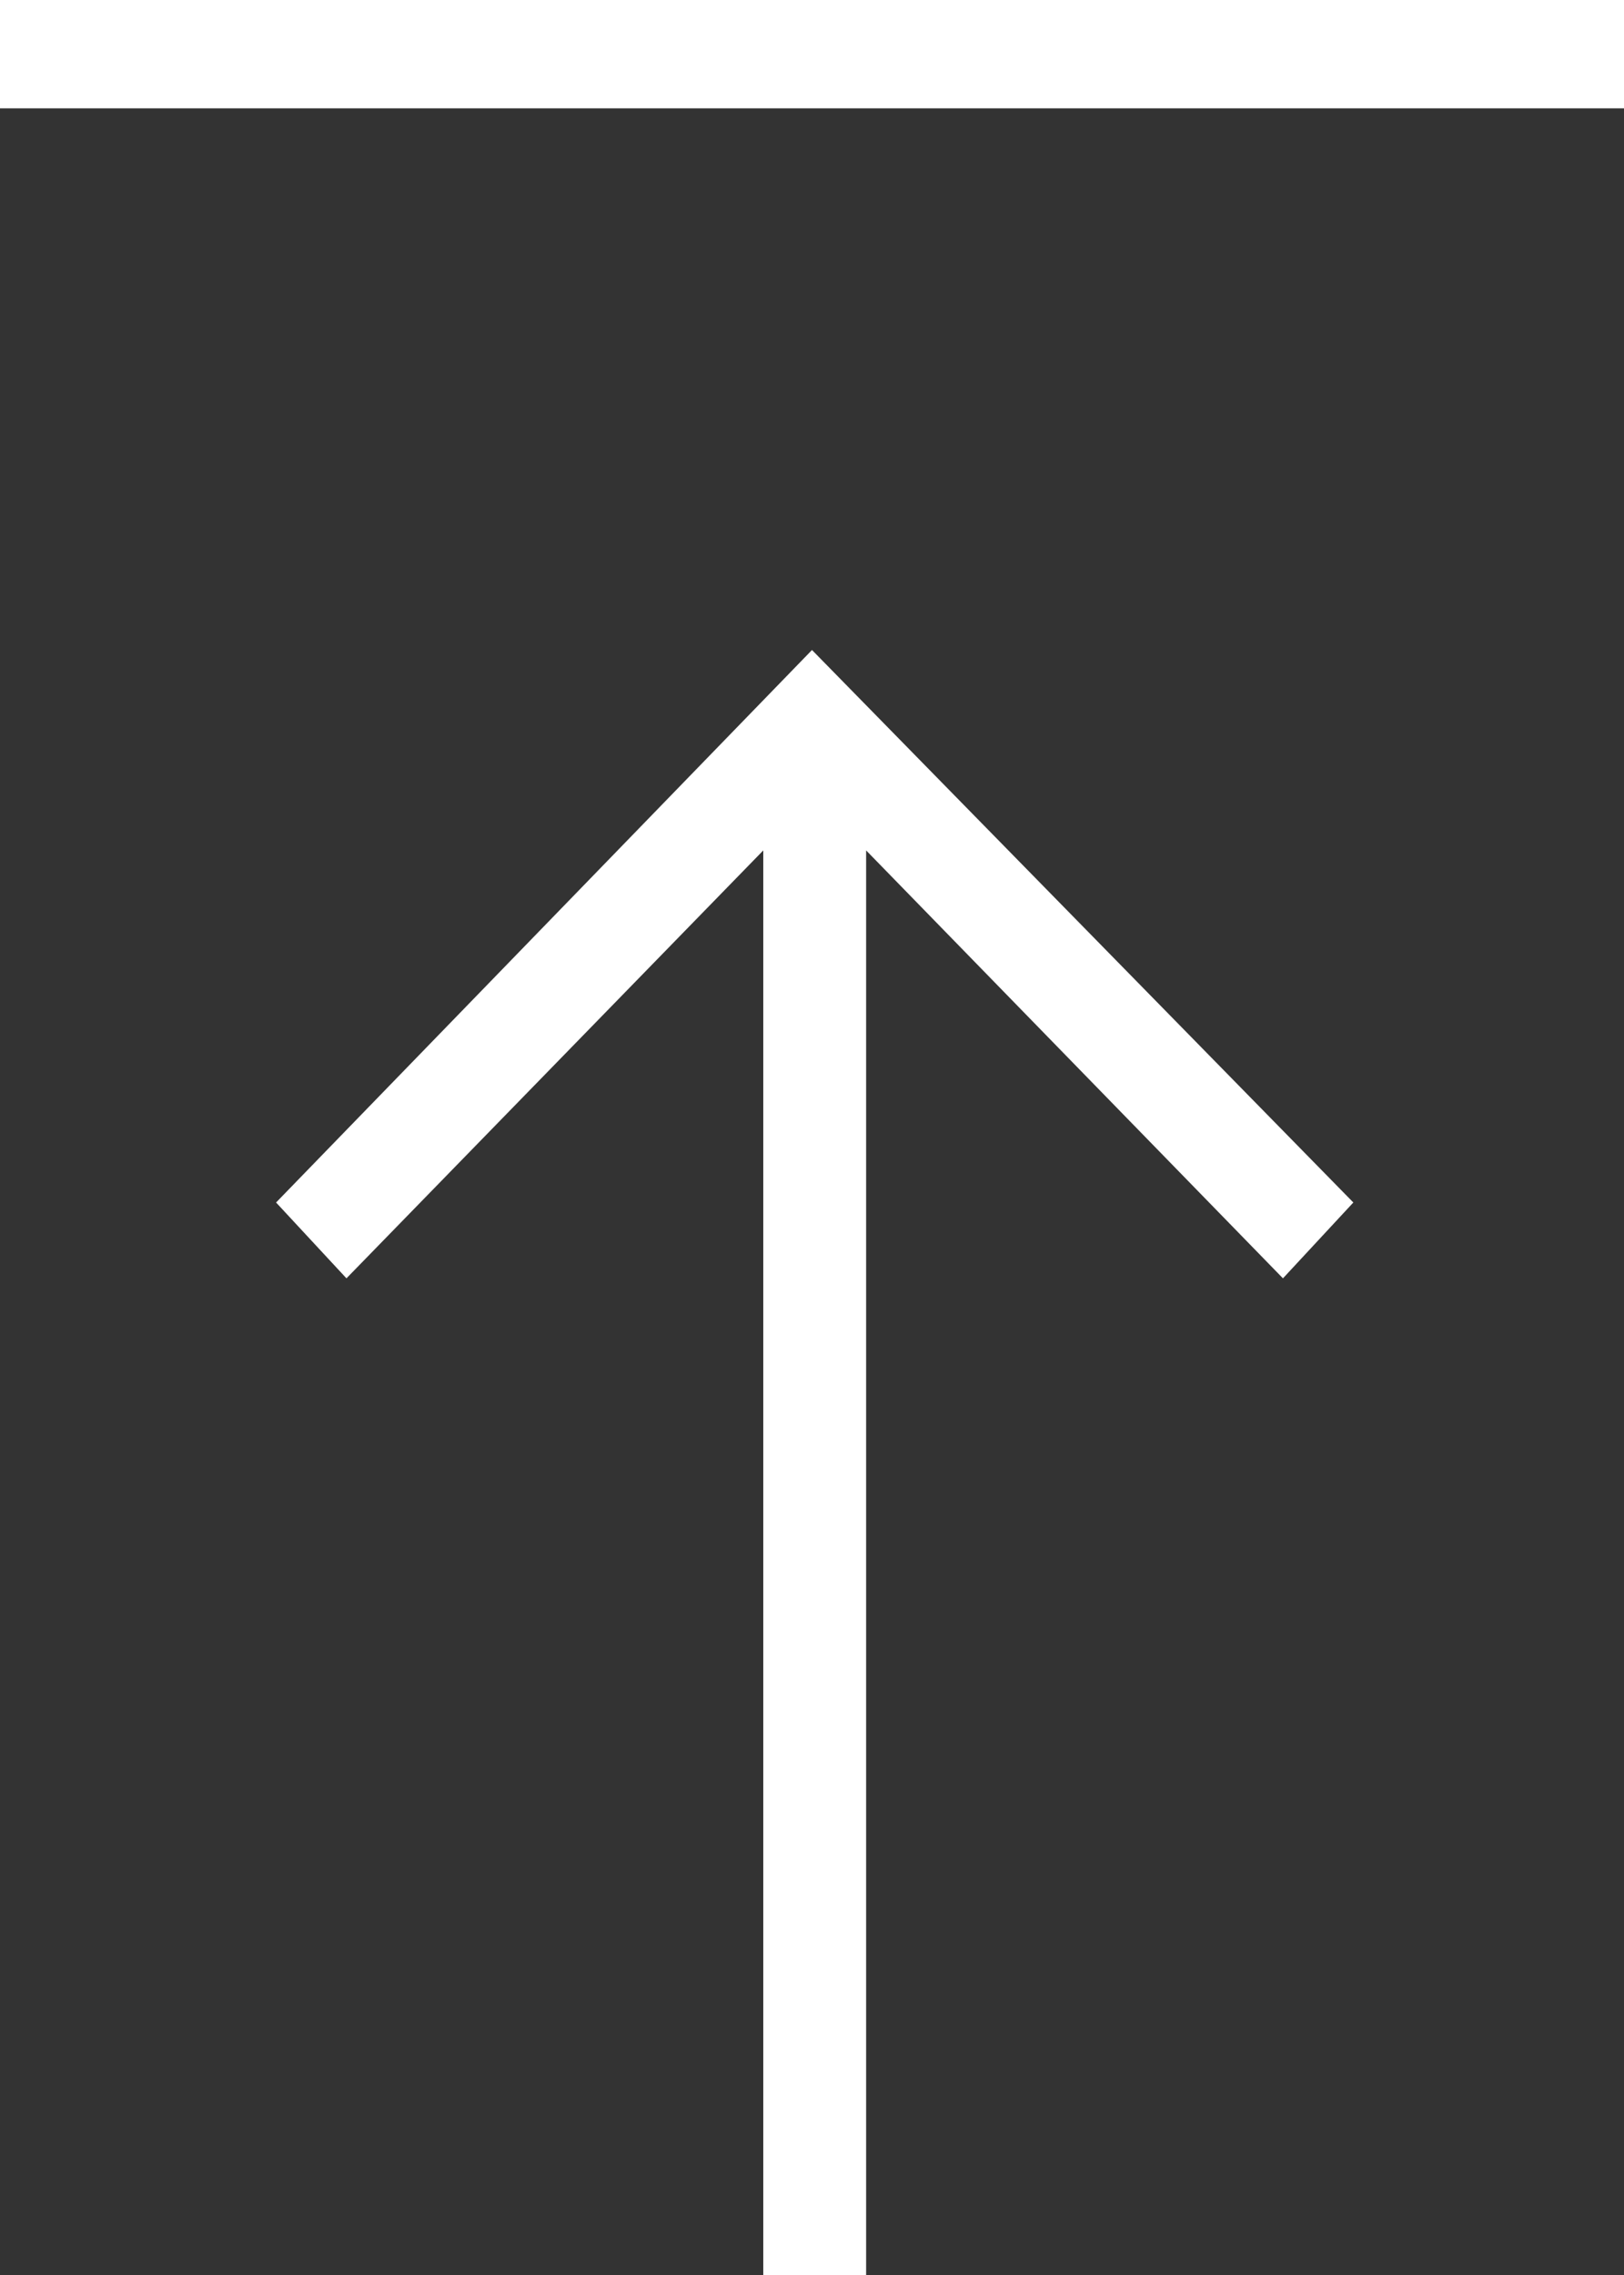
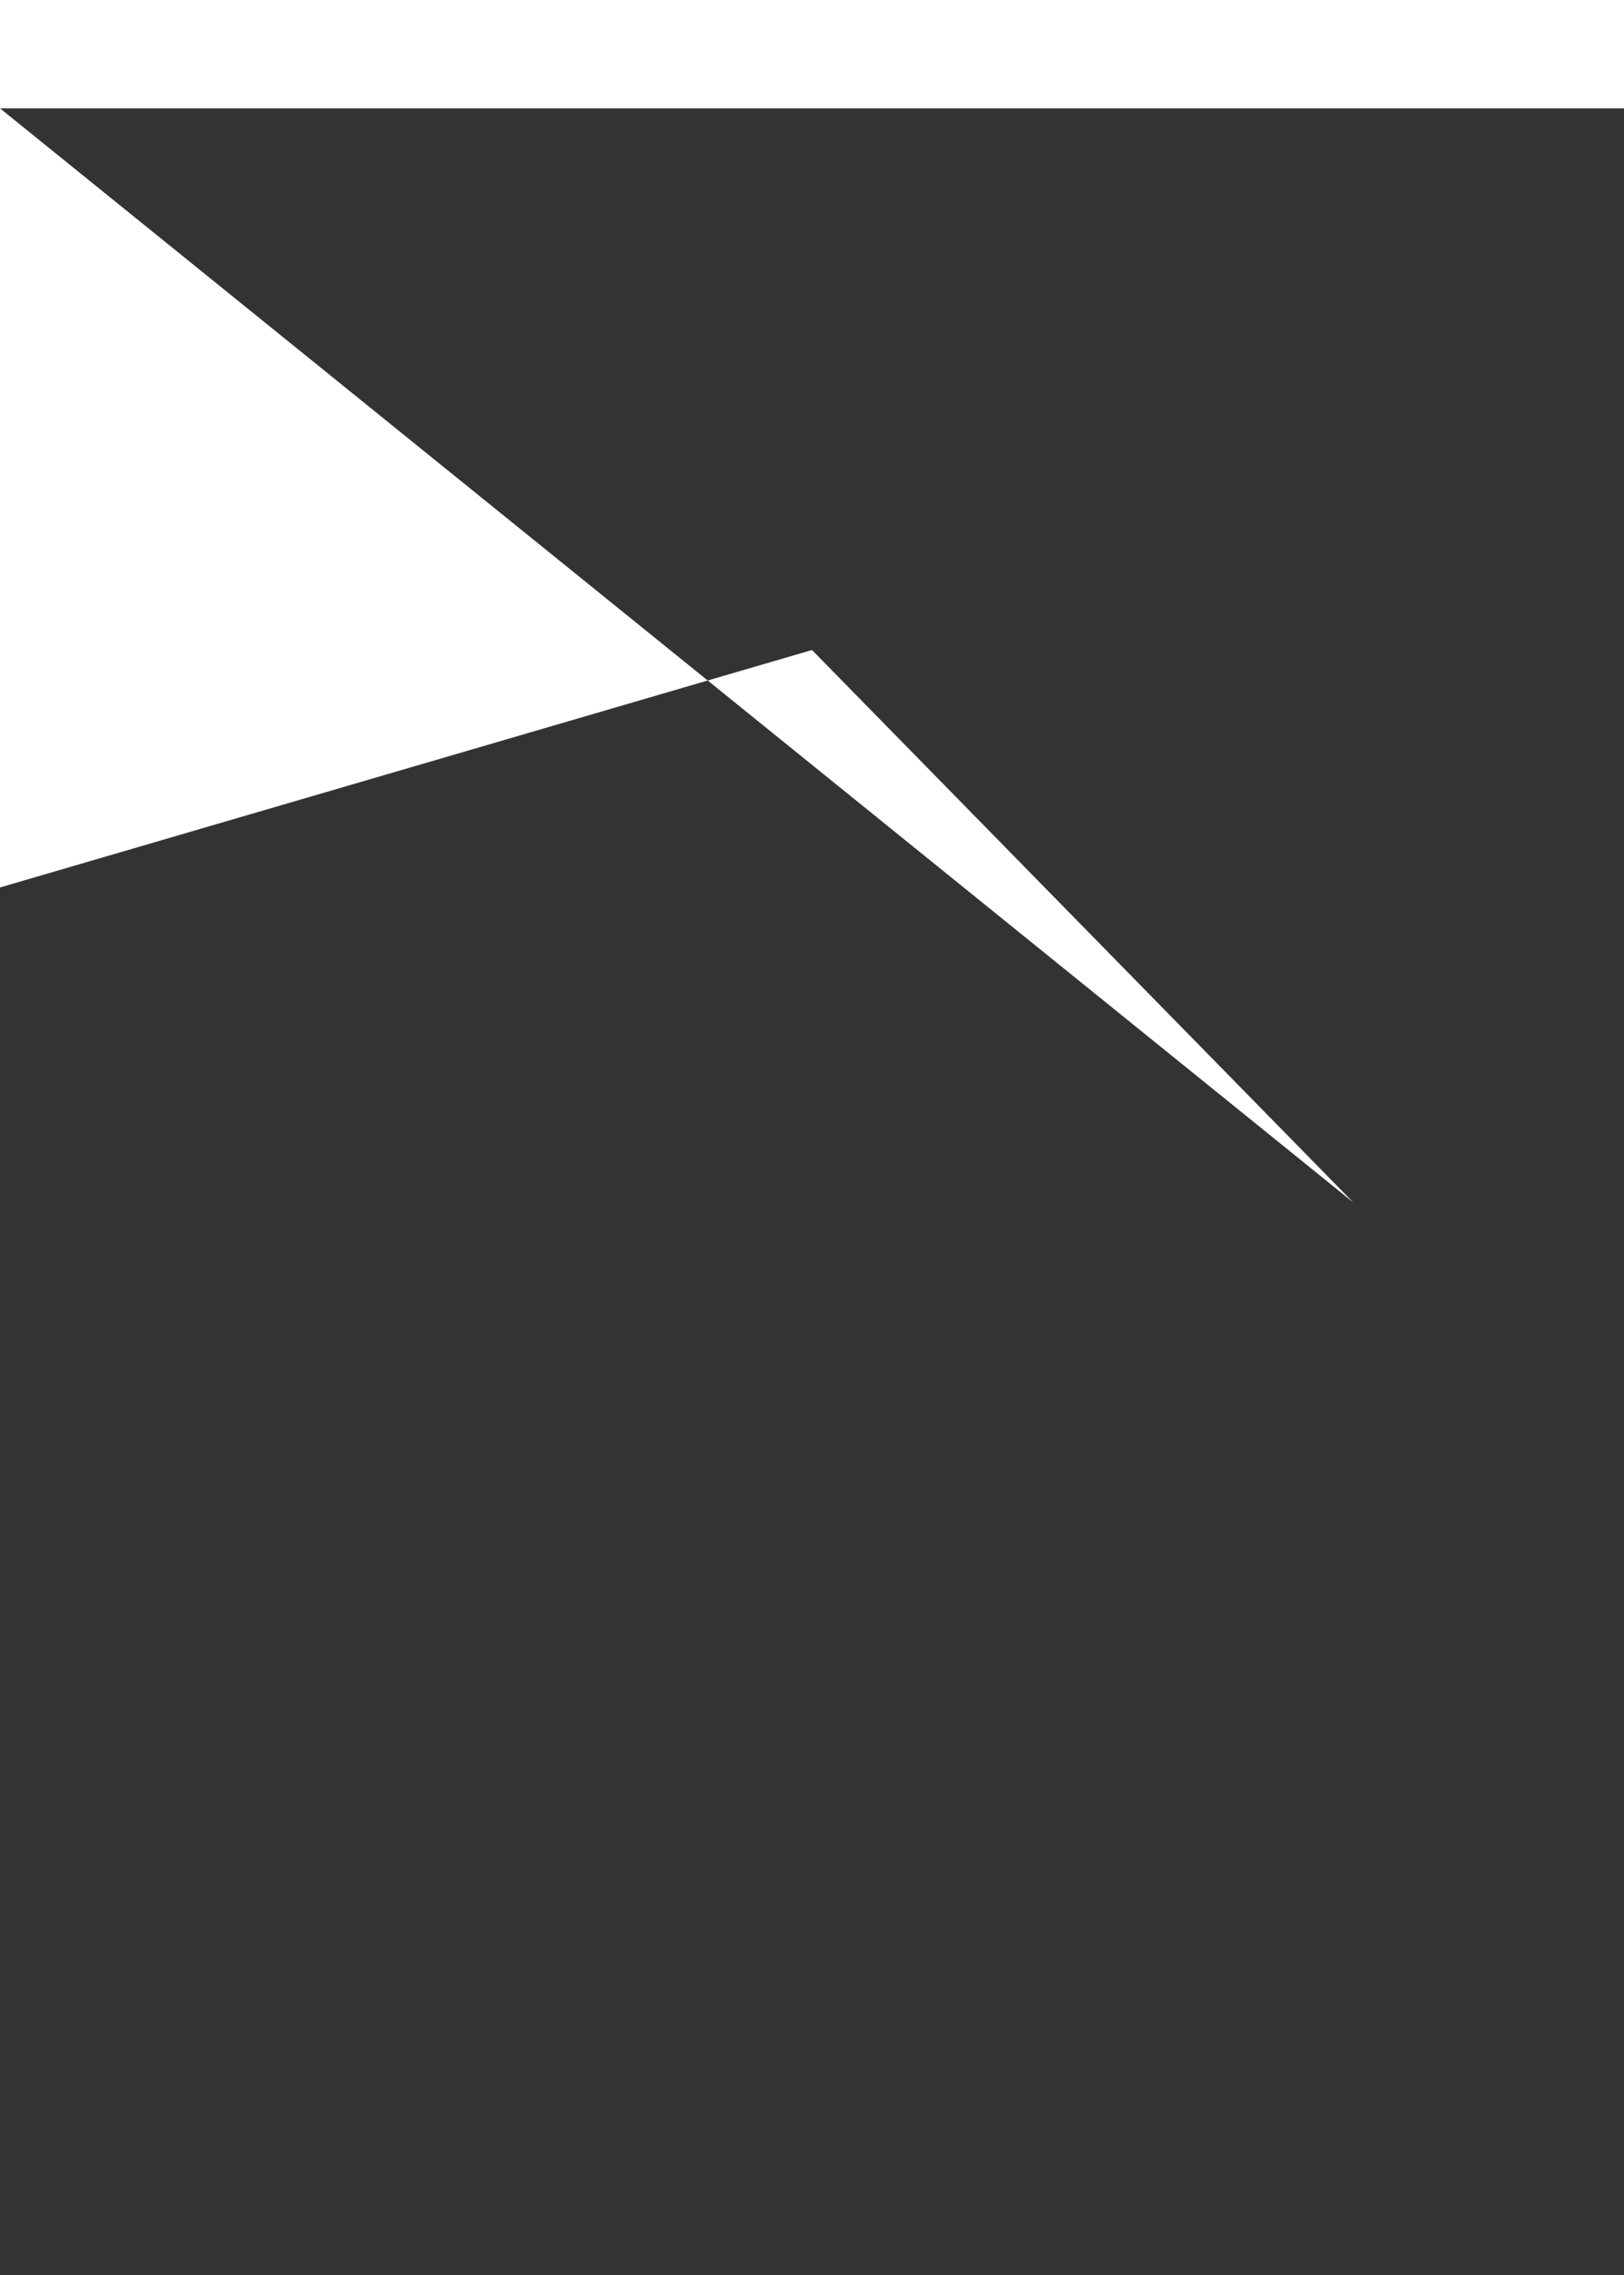
<svg xmlns="http://www.w3.org/2000/svg" version="1.1" x="0px" y="0px" width="30px" height="42px" viewBox="-29 25 30 42" xml:space="preserve">
  <rect x="-29" y="25" width="30" height="42" fill="#333333" stroke="none" />
-   <path fill="#fff" d="M-29,27v-2H1v2H-29z M-4,47.2l-1.3,1.4l-7.7-7.9V67h-1.9V40.7l-7.7,7.9l-1.3-1.4L-14,37L-4,47.2z" />
+   <path fill="#fff" d="M-29,27v-2H1v2H-29z l-1.3,1.4l-7.7-7.9V67h-1.9V40.7l-7.7,7.9l-1.3-1.4L-14,37L-4,47.2z" />
</svg>